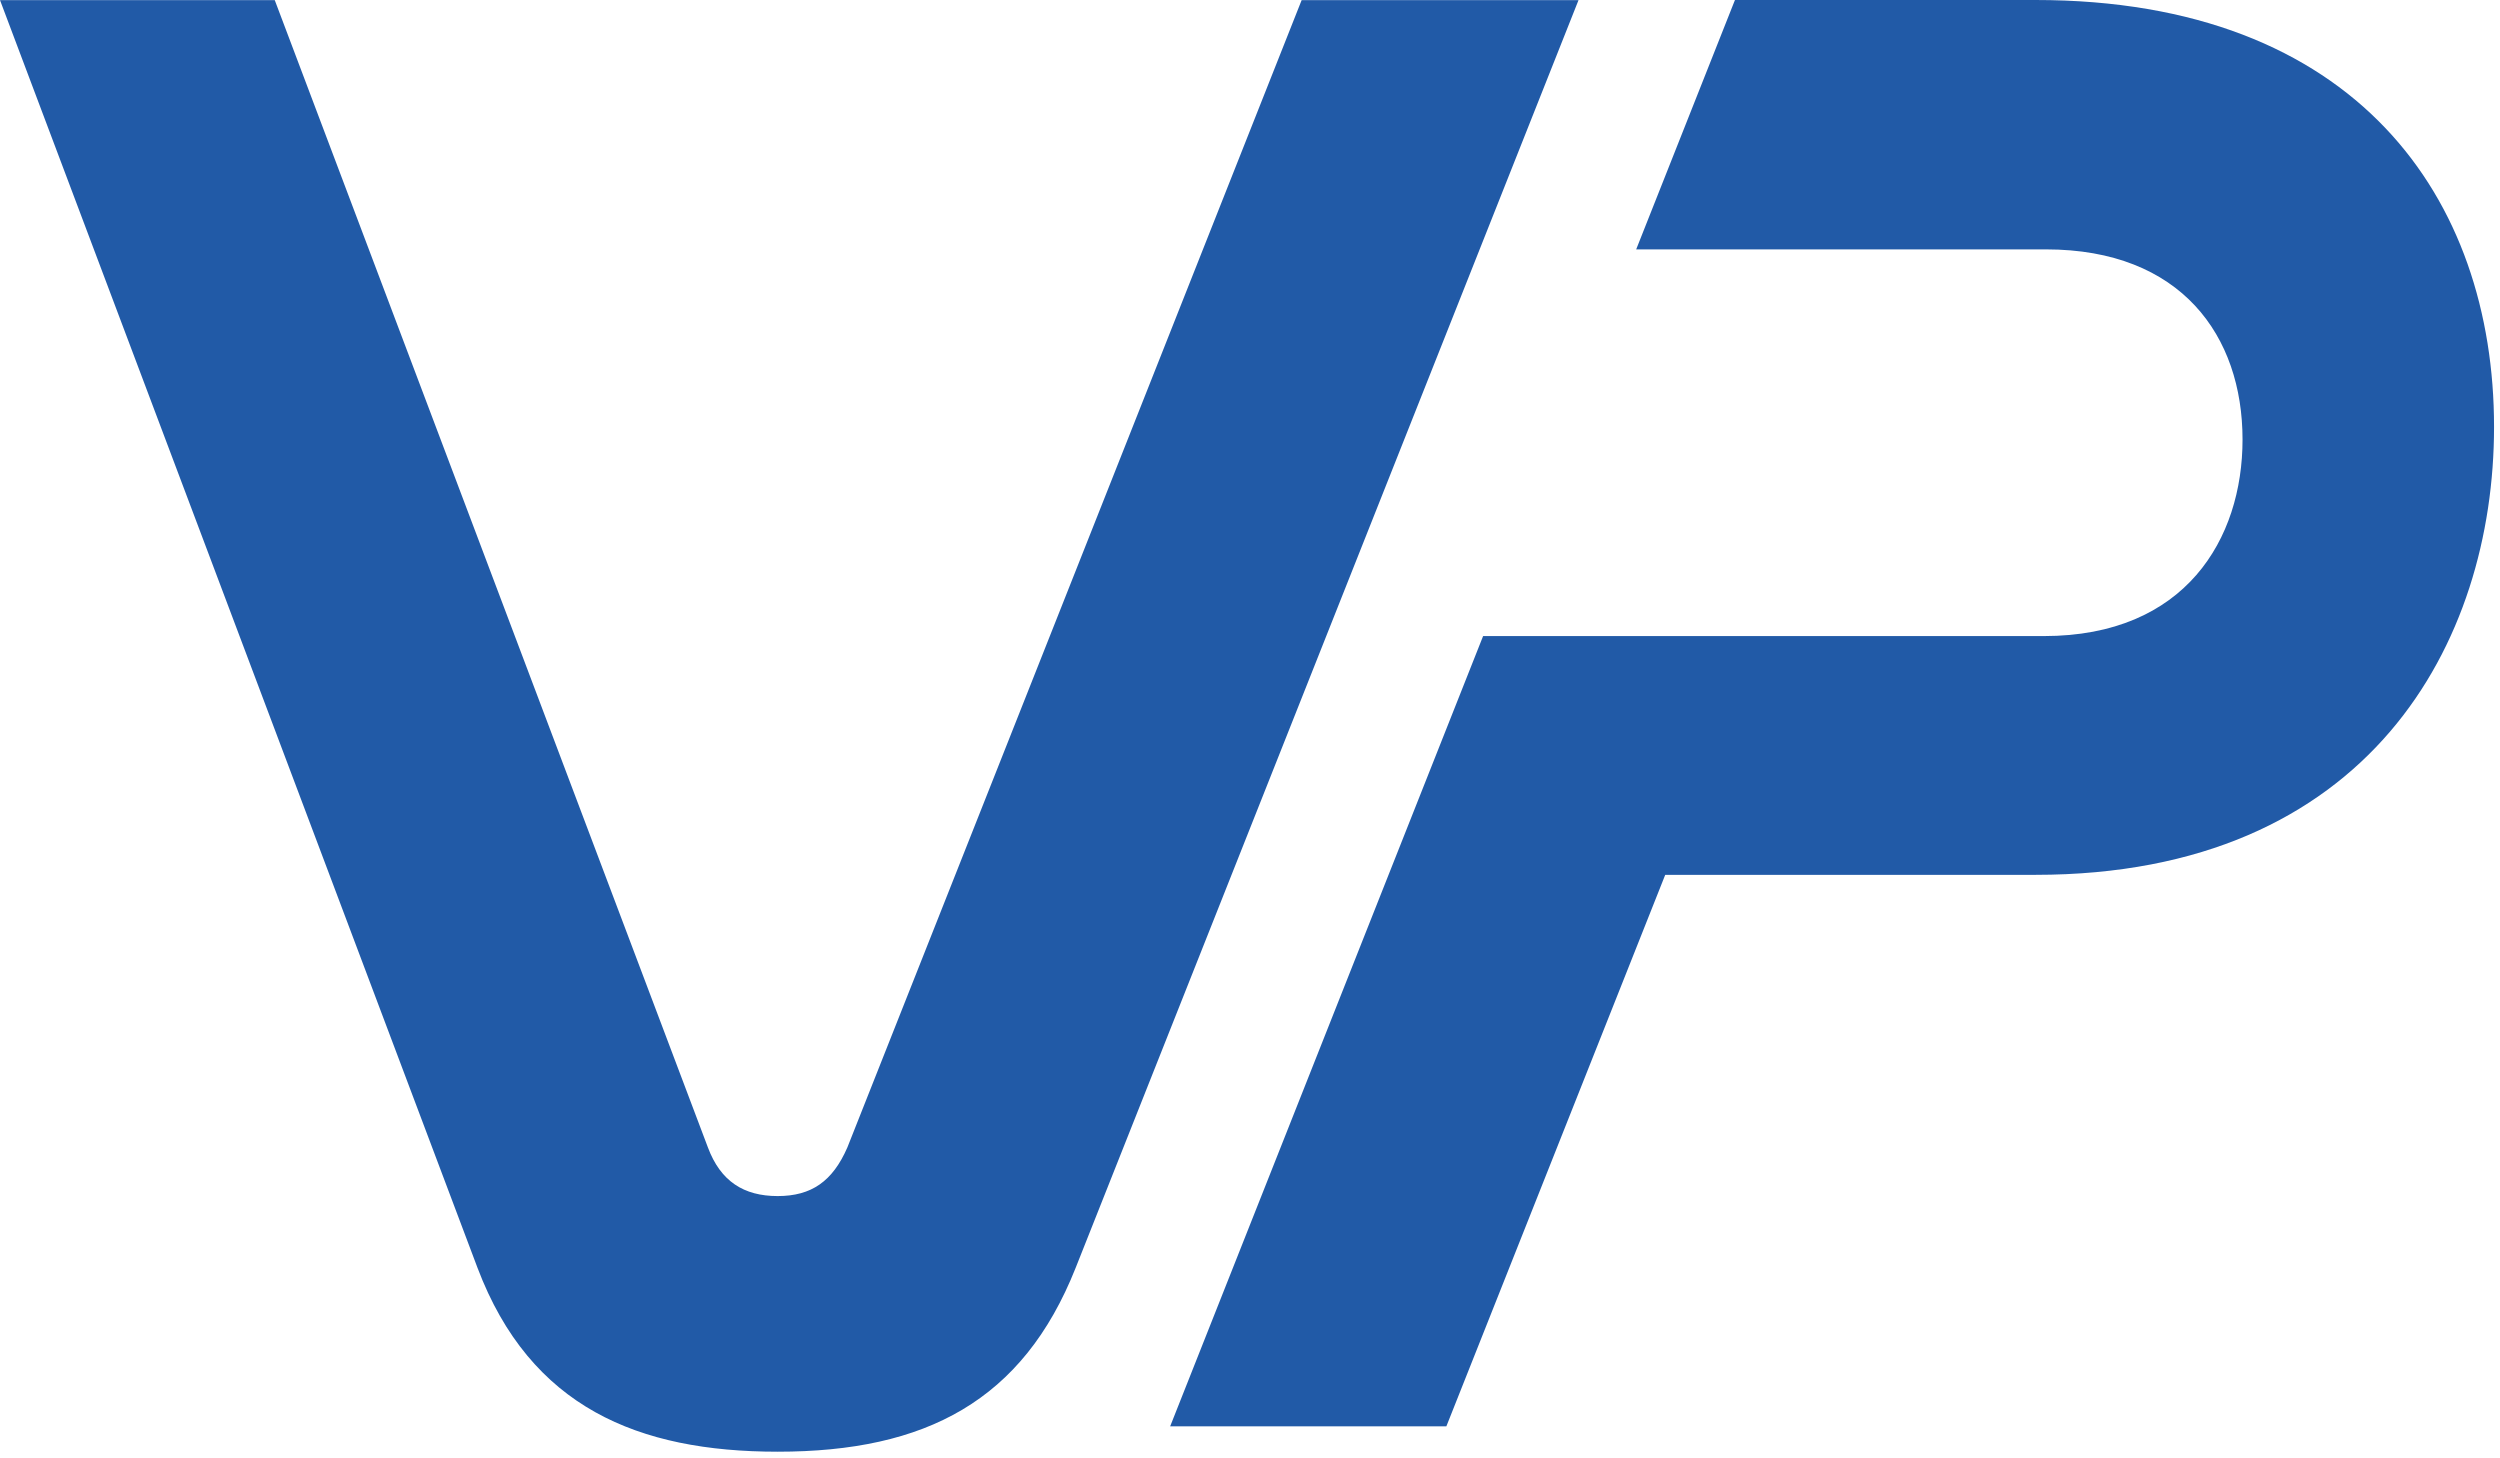
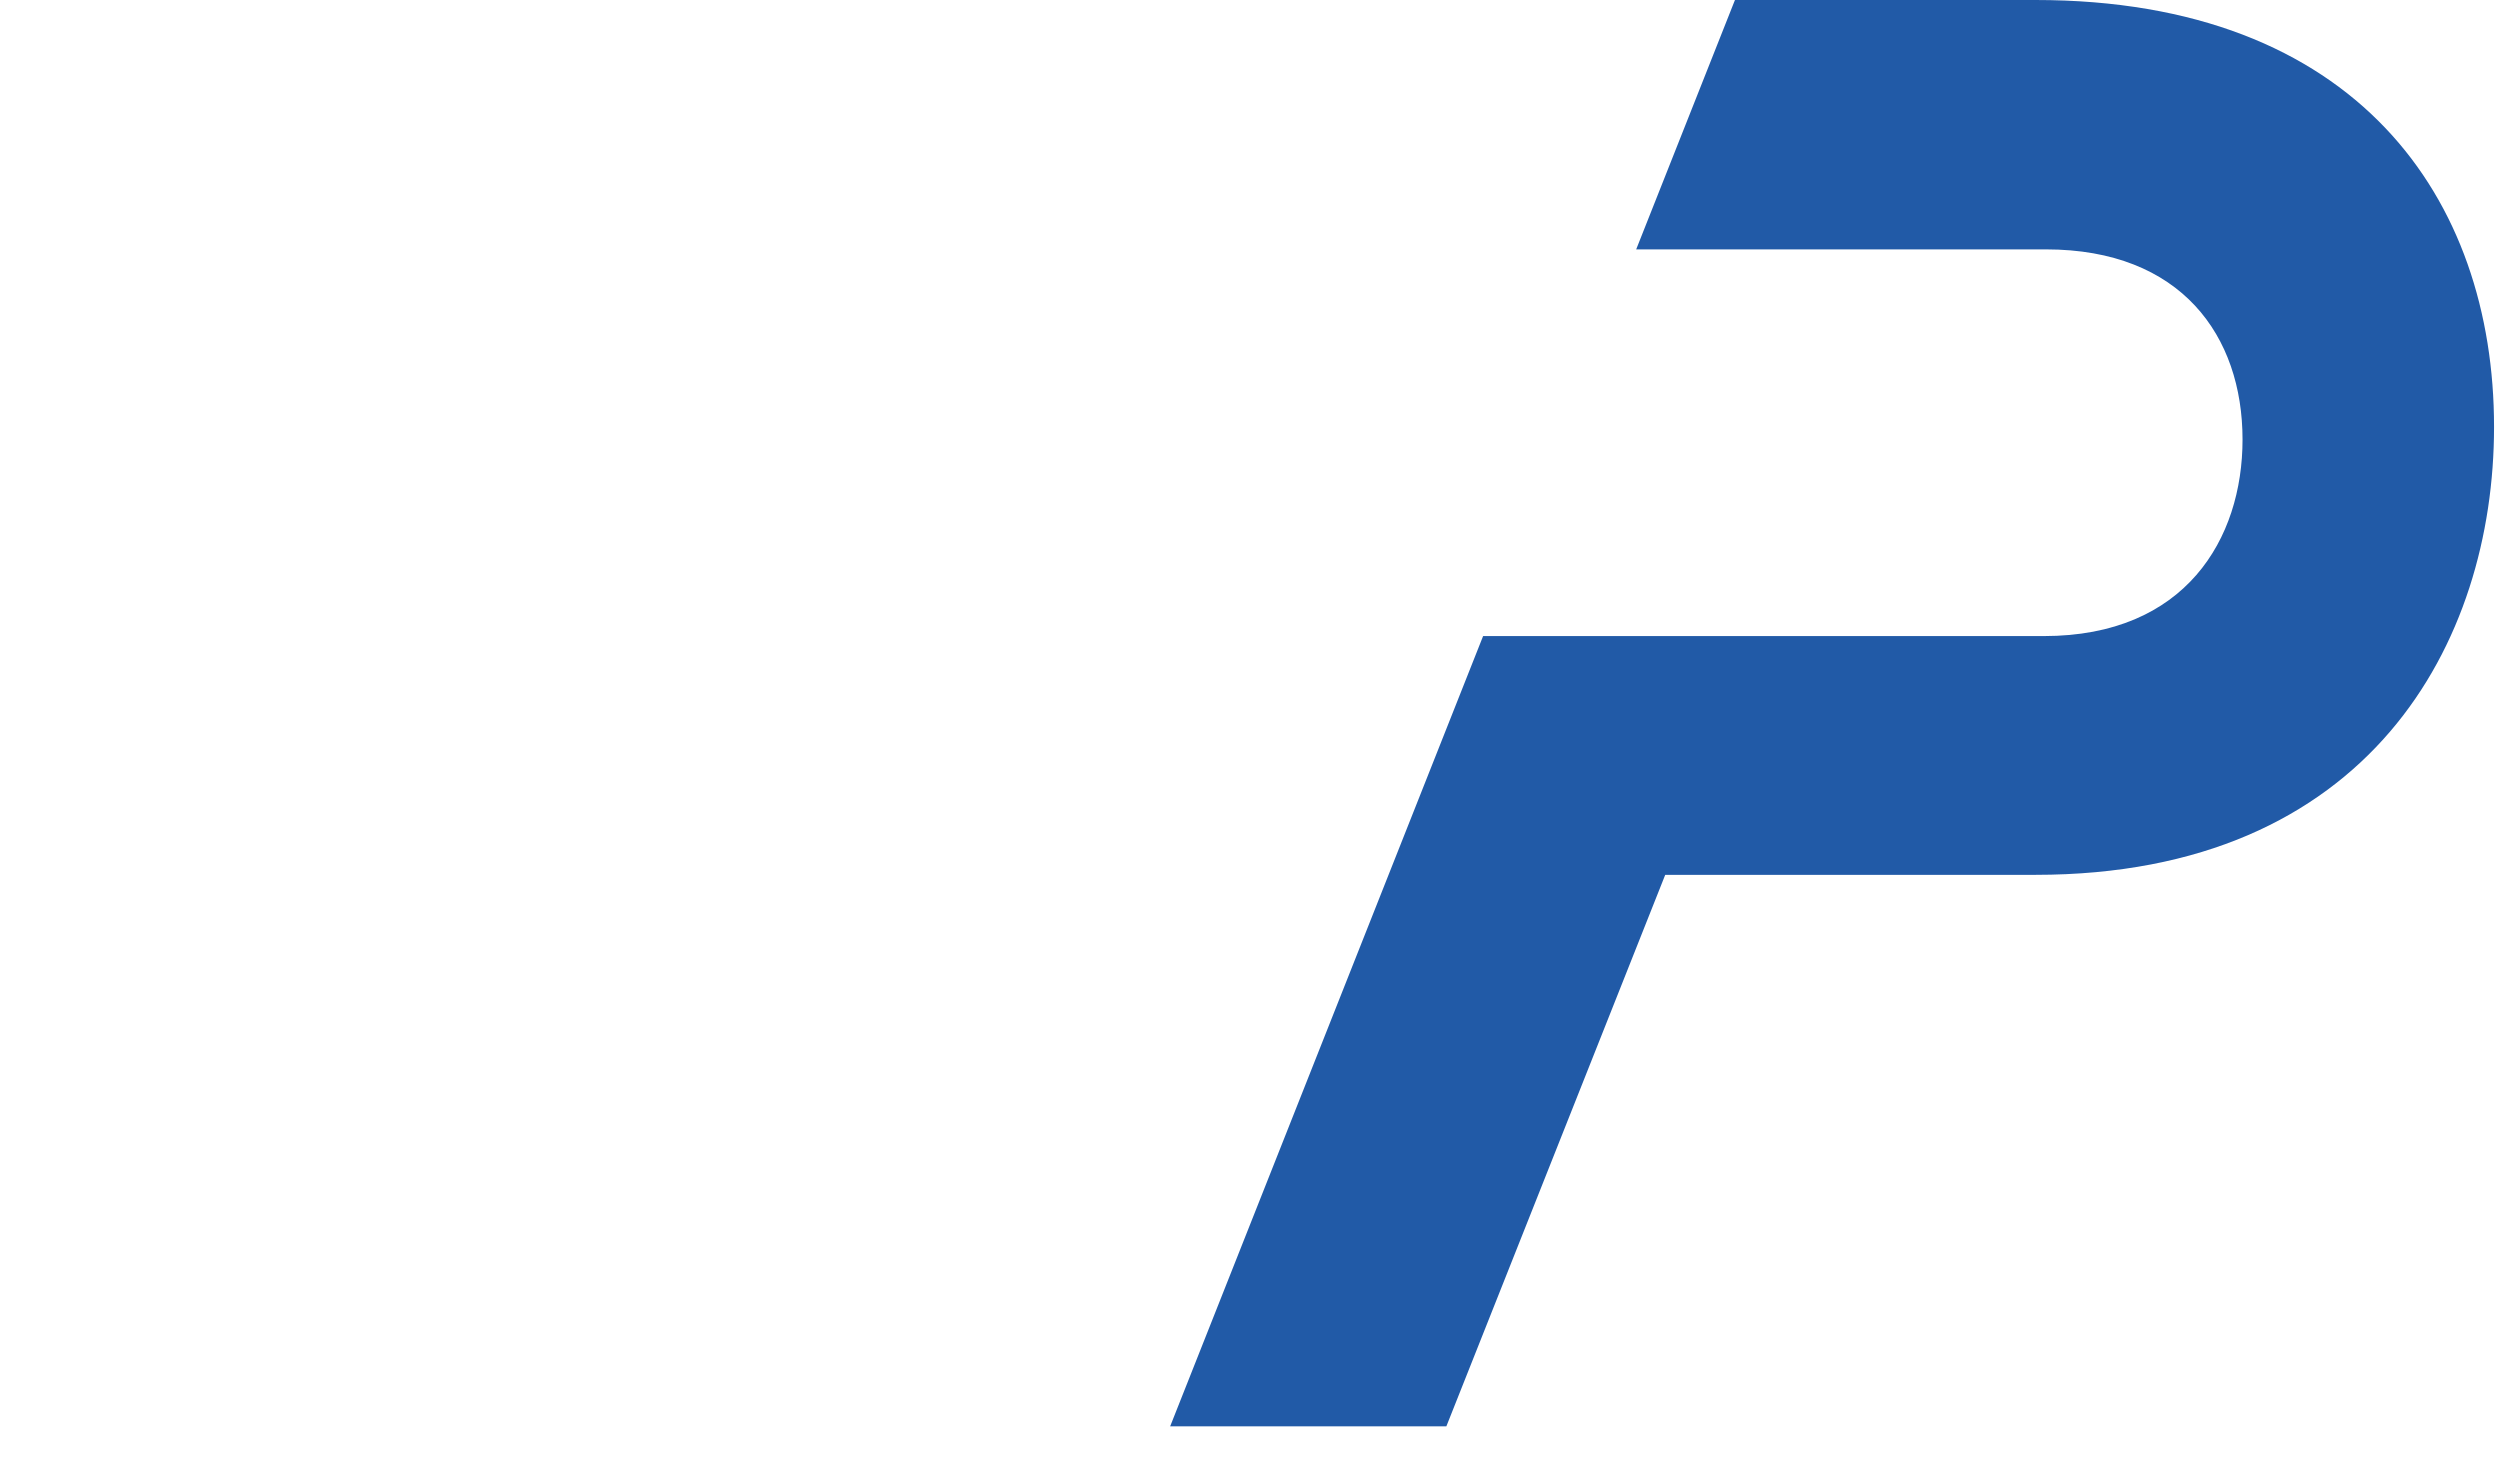
<svg xmlns="http://www.w3.org/2000/svg" width="264" height="154" viewBox="0 0 264 154" fill="none">
-   <path d="M0 0.012L50.428 133.891C56.008 148.616 67.394 153.3 82.119 153.3C97.74 153.3 108.005 147.943 113.586 133.891L166.692 0.012H137.454L89.481 121.172C87.924 124.747 85.694 126.305 82.119 126.305C78.544 126.305 76.09 124.747 74.756 121.172L29.013 0.012H0Z" fill="#215AA7" />
  <path d="M183.211 0L172.781 26.335H216.058C230.346 26.335 236.812 35.49 236.812 46.416C236.812 56.905 230.783 67.17 215.834 67.17C196.099 67.17 176.36 67.17 156.616 67.17L123.568 150.622H152.735L175.848 92.383H214.949C250.203 92.383 263.371 67.842 263.371 45.083C263.371 20.978 248.858 0 214.949 0H183.211Z" fill="#215AA7" />
</svg>